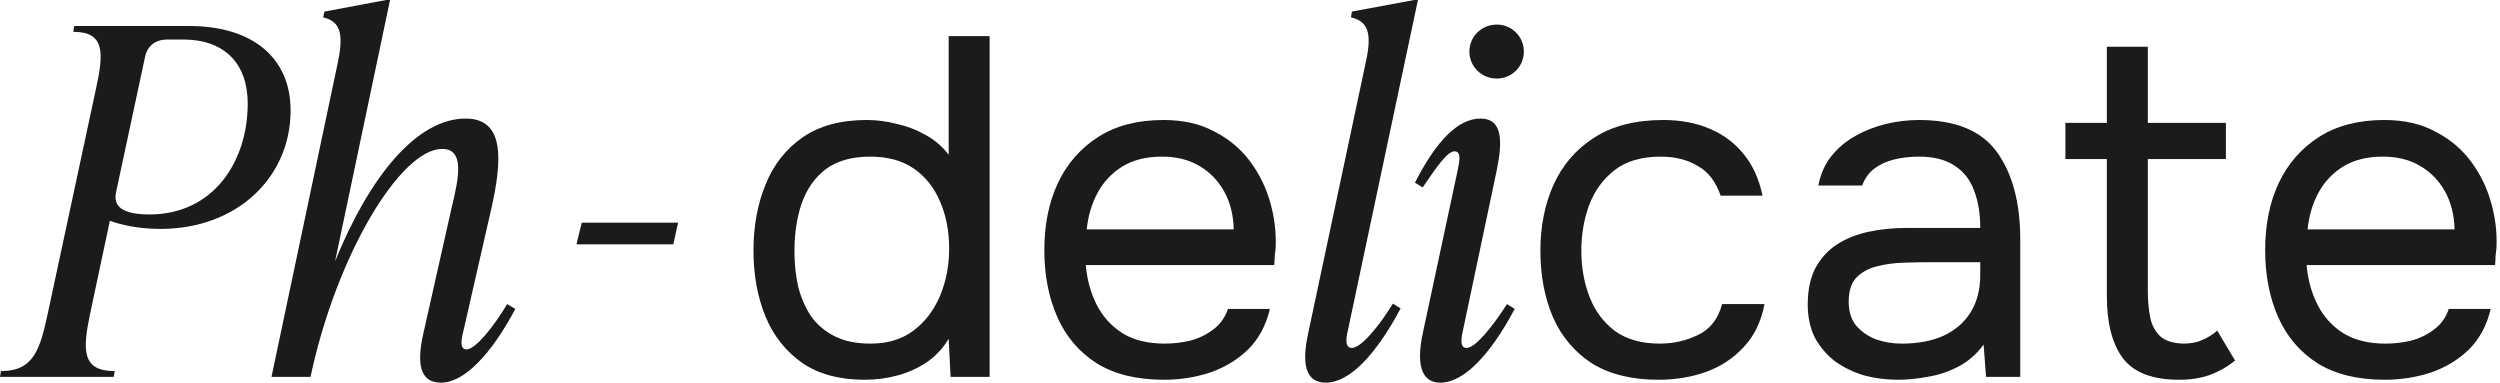
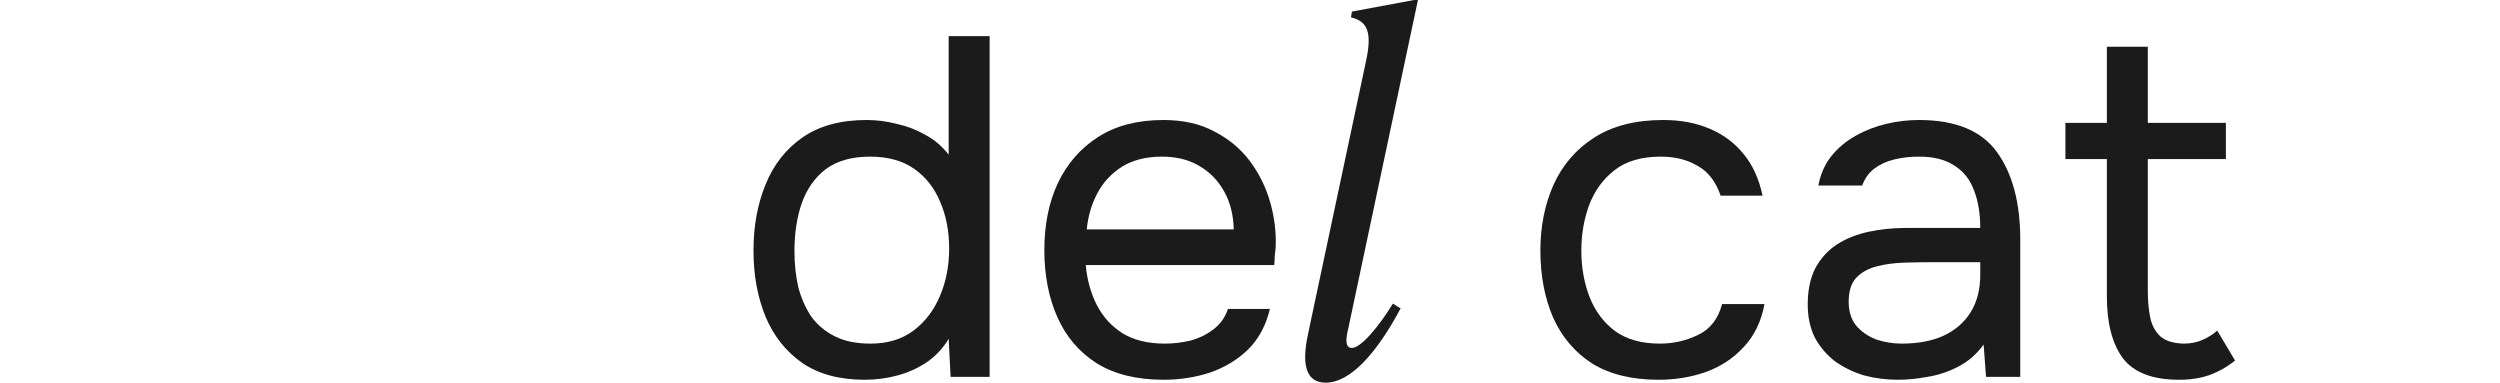
<svg xmlns="http://www.w3.org/2000/svg" width="196" height="30" viewBox="0 0 196 30" fill="none">
-   <path d="M186.959 29.773C184.843 29.773 183.093 29.345 181.707 28.489C180.322 27.607 179.289 26.398 178.609 24.861C177.929 23.325 177.589 21.574 177.589 19.61C177.589 17.62 177.942 15.869 178.647 14.358C179.377 12.821 180.435 11.612 181.821 10.73C183.206 9.849 184.906 9.408 186.921 9.408C188.483 9.408 189.818 9.71 190.926 10.315C192.06 10.894 192.992 11.675 193.722 12.657C194.453 13.64 194.982 14.723 195.309 15.907C195.637 17.066 195.775 18.237 195.725 19.421C195.7 19.647 195.674 19.874 195.649 20.101C195.649 20.328 195.637 20.554 195.612 20.781H180.838C180.939 21.94 181.229 22.985 181.707 23.917C182.186 24.849 182.866 25.592 183.748 26.146C184.629 26.675 185.725 26.939 187.035 26.939C187.69 26.939 188.345 26.864 188.999 26.713C189.68 26.537 190.284 26.247 190.813 25.844C191.367 25.441 191.758 24.899 191.984 24.219H195.271C194.969 25.504 194.402 26.562 193.571 27.393C192.74 28.199 191.745 28.803 190.586 29.206C189.428 29.584 188.219 29.773 186.959 29.773ZM180.914 17.985H192.438C192.413 16.851 192.161 15.856 191.682 15C191.203 14.144 190.549 13.476 189.717 12.998C188.911 12.519 187.941 12.28 186.808 12.28C185.574 12.28 184.528 12.544 183.672 13.073C182.841 13.602 182.198 14.295 181.745 15.151C181.292 16.008 181.015 16.952 180.914 17.985Z" fill="#1B1B1B" />
  <path d="M170.845 29.773C168.754 29.773 167.281 29.206 166.424 28.073C165.593 26.939 165.178 25.327 165.178 23.237V12.469H161.928V9.635H165.178V3.665H168.389V9.635H174.51V12.469H168.389V22.821C168.389 23.577 168.452 24.27 168.578 24.899C168.704 25.504 168.969 25.995 169.372 26.373C169.775 26.725 170.379 26.914 171.185 26.939C171.764 26.939 172.268 26.839 172.696 26.637C173.15 26.436 173.528 26.196 173.83 25.919L175.228 28.262C174.8 28.615 174.346 28.904 173.868 29.131C173.414 29.358 172.936 29.521 172.432 29.622C171.953 29.723 171.424 29.773 170.845 29.773Z" fill="#1B1B1B" />
  <path d="M148.791 29.773C147.884 29.773 147.003 29.66 146.146 29.433C145.315 29.181 144.559 28.816 143.879 28.337C143.224 27.834 142.695 27.217 142.292 26.486C141.914 25.73 141.726 24.861 141.726 23.879C141.726 22.746 141.927 21.788 142.33 21.008C142.758 20.227 143.325 19.61 144.03 19.156C144.736 18.703 145.554 18.375 146.486 18.174C147.418 17.972 148.388 17.872 149.396 17.872H155.252C155.252 16.738 155.088 15.756 154.761 14.924C154.459 14.093 153.955 13.451 153.249 12.998C152.544 12.519 151.612 12.28 150.454 12.28C149.748 12.28 149.093 12.355 148.489 12.506C147.884 12.657 147.368 12.897 146.94 13.224C146.511 13.552 146.197 13.992 145.995 14.547H142.557C142.733 13.64 143.073 12.872 143.577 12.242C144.106 11.587 144.736 11.058 145.466 10.655C146.222 10.227 147.028 9.912 147.884 9.71C148.741 9.509 149.597 9.408 150.454 9.408C153.325 9.408 155.365 10.252 156.574 11.94C157.784 13.627 158.388 15.907 158.388 18.778V29.547H155.705L155.516 27.015C154.962 27.771 154.295 28.35 153.514 28.753C152.733 29.156 151.927 29.421 151.096 29.547C150.29 29.698 149.522 29.773 148.791 29.773ZM149.093 26.939C150.353 26.939 151.436 26.738 152.343 26.335C153.275 25.907 153.993 25.29 154.496 24.484C155 23.678 155.252 22.695 155.252 21.537V20.554H151.738C150.907 20.554 150.088 20.567 149.282 20.592C148.476 20.617 147.746 20.718 147.091 20.894C146.436 21.07 145.907 21.373 145.504 21.801C145.126 22.229 144.937 22.846 144.937 23.652C144.937 24.408 145.126 25.025 145.504 25.504C145.907 25.982 146.423 26.348 147.053 26.599C147.708 26.826 148.388 26.939 149.093 26.939Z" fill="#1B1B1B" />
  <path d="M130.023 29.773C127.932 29.773 126.194 29.345 124.808 28.489C123.448 27.607 122.428 26.398 121.748 24.861C121.093 23.325 120.766 21.587 120.766 19.647C120.766 17.758 121.106 16.045 121.786 14.509C122.491 12.947 123.549 11.713 124.96 10.806C126.395 9.874 128.209 9.408 130.4 9.408C131.761 9.408 132.97 9.635 134.028 10.088C135.111 10.542 136.005 11.209 136.71 12.091C137.415 12.947 137.907 14.03 138.184 15.34H134.897C134.519 14.232 133.914 13.451 133.083 12.998C132.277 12.519 131.32 12.28 130.211 12.28C128.7 12.28 127.491 12.632 126.584 13.338C125.677 14.043 125.01 14.962 124.582 16.096C124.179 17.204 123.977 18.388 123.977 19.647C123.977 20.957 124.191 22.166 124.62 23.275C125.048 24.383 125.715 25.277 126.622 25.957C127.529 26.612 128.7 26.939 130.136 26.939C131.194 26.939 132.189 26.713 133.121 26.259C134.078 25.806 134.708 25 135.01 23.841H138.335C138.083 25.201 137.541 26.322 136.71 27.204C135.904 28.086 134.909 28.741 133.725 29.169C132.567 29.572 131.332 29.773 130.023 29.773Z" fill="#1B1B1B" />
-   <path d="M117.355 6.159C116.146 6.159 115.201 5.214 115.201 4.043C115.201 2.872 116.146 1.927 117.355 1.927C118.526 1.927 119.471 2.872 119.471 4.043C119.471 5.214 118.526 6.159 117.355 6.159ZM112.934 30C111.007 30 111.196 27.695 111.574 25.995L114.219 13.64C114.408 12.733 114.634 11.864 114.03 11.864C113.501 11.864 112.707 12.96 111.536 14.698L110.932 14.32C112.594 11.07 114.294 9.295 116.07 9.295C117.808 9.295 117.808 11.07 117.355 13.3L114.748 25.655C114.634 26.184 114.332 27.28 114.974 27.28C115.692 27.28 117.053 25.541 118.148 23.841L118.753 24.219C116.826 27.846 114.748 30 112.934 30Z" fill="#1B1B1B" />
  <path d="M103.95 30C101.948 30 102.212 27.695 102.59 25.995L107.086 4.836C107.615 2.456 107.162 1.662 105.915 1.36L105.99 0.907L110.864 0H111.167L105.726 25.655C105.613 26.146 105.31 27.28 105.99 27.28C106.708 27.28 108.144 25.541 109.202 23.803L109.807 24.181C107.917 27.733 105.839 30 103.95 30Z" fill="#1B1B1B" />
  <path d="M91.246 29.773C89.13 29.773 87.38 29.345 85.994 28.489C84.609 27.607 83.576 26.398 82.896 24.861C82.216 23.325 81.876 21.574 81.876 19.61C81.876 17.62 82.229 15.869 82.934 14.358C83.664 12.821 84.722 11.612 86.108 10.73C87.493 9.849 89.193 9.408 91.209 9.408C92.77 9.408 94.105 9.71 95.213 10.315C96.347 10.894 97.279 11.675 98.01 12.657C98.74 13.64 99.269 14.723 99.596 15.907C99.924 17.066 100.062 18.237 100.012 19.421C99.987 19.647 99.962 19.874 99.936 20.101C99.936 20.328 99.924 20.554 99.899 20.781H85.125C85.226 21.94 85.516 22.985 85.994 23.917C86.473 24.849 87.153 25.592 88.035 26.146C88.916 26.675 90.012 26.939 91.322 26.939C91.977 26.939 92.632 26.864 93.287 26.713C93.967 26.537 94.571 26.247 95.1 25.844C95.654 25.441 96.045 24.899 96.271 24.219H99.559C99.256 25.504 98.69 26.562 97.858 27.393C97.027 28.199 96.032 28.803 94.873 29.206C93.715 29.584 92.506 29.773 91.246 29.773ZM85.201 17.985H96.725C96.7 16.851 96.448 15.856 95.969 15C95.491 14.144 94.836 13.476 94.004 12.998C93.198 12.519 92.229 12.28 91.095 12.28C89.861 12.28 88.816 12.544 87.959 13.073C87.128 13.602 86.486 14.295 86.032 15.151C85.579 16.008 85.302 16.952 85.201 17.985Z" fill="#1B1B1B" />
  <path d="M67.801 29.773C65.811 29.773 64.174 29.332 62.889 28.451C61.605 27.544 60.648 26.335 60.018 24.824C59.388 23.287 59.073 21.562 59.073 19.647C59.073 17.733 59.388 16.008 60.018 14.471C60.648 12.909 61.617 11.675 62.927 10.768C64.237 9.861 65.912 9.408 67.952 9.408C68.733 9.408 69.514 9.509 70.295 9.71C71.101 9.887 71.857 10.176 72.562 10.579C73.267 10.957 73.872 11.473 74.376 12.128V2.834H77.587V29.547H74.527L74.376 26.562C73.922 27.317 73.343 27.934 72.638 28.413C71.957 28.866 71.202 29.206 70.371 29.433C69.539 29.66 68.683 29.773 67.801 29.773ZM68.255 26.939C69.59 26.939 70.71 26.599 71.617 25.919C72.524 25.239 73.217 24.332 73.695 23.199C74.174 22.066 74.413 20.831 74.413 19.496C74.413 18.111 74.174 16.877 73.695 15.793C73.242 14.71 72.562 13.854 71.655 13.224C70.748 12.594 69.602 12.28 68.217 12.28C66.781 12.28 65.622 12.607 64.741 13.262C63.884 13.917 63.255 14.811 62.852 15.945C62.474 17.053 62.285 18.3 62.285 19.685C62.285 20.693 62.386 21.637 62.587 22.519C62.814 23.375 63.154 24.143 63.607 24.824C64.086 25.479 64.703 25.995 65.459 26.373C66.214 26.751 67.146 26.939 68.255 26.939Z" fill="#1B1B1B" />
-   <path d="M52.787 19.156H45.193L45.608 17.456H53.165L52.787 19.156Z" fill="#1B1B1B" />
-   <path d="M39.761 23.841L40.403 24.219C38.476 27.846 36.36 30 34.584 30C32.771 30 32.695 28.262 33.224 25.995L35.416 16.247C36.02 13.791 36.398 11.675 34.66 11.675C31.411 11.675 26.385 19.95 24.345 29.547H21.285L26.499 4.836C26.99 2.456 26.574 1.662 25.328 1.36L25.441 0.907L30.277 0H30.579L26.272 20.479C28.955 13.867 32.657 9.295 36.511 9.295C39.61 9.295 39.383 12.62 38.476 16.549L36.398 25.655C36.171 26.562 35.982 27.393 36.587 27.393C37.267 27.393 38.703 25.617 39.761 23.841Z" fill="#1B1B1B" />
-   <path d="M5.819 2.04H14.849C19.799 2.04 22.783 4.534 22.783 8.652C22.783 13.904 18.589 17.947 12.582 17.947C10.806 17.947 9.408 17.607 8.615 17.305L7.065 24.597C6.461 27.468 6.423 29.093 8.992 29.093L8.917 29.547H0L0.076 29.093C2.645 29.093 3.136 27.393 3.741 24.597L7.519 6.99C8.161 4.081 8.199 2.494 5.743 2.494L5.819 2.04ZM11.713 16.814C16.738 16.814 19.421 12.658 19.421 8.123C19.421 4.987 17.607 3.098 14.358 3.098H13.111C12.242 3.098 11.562 3.552 11.373 4.458L9.106 15.038C8.955 15.756 8.992 16.814 11.713 16.814Z" fill="#1B1B1B" />
</svg>